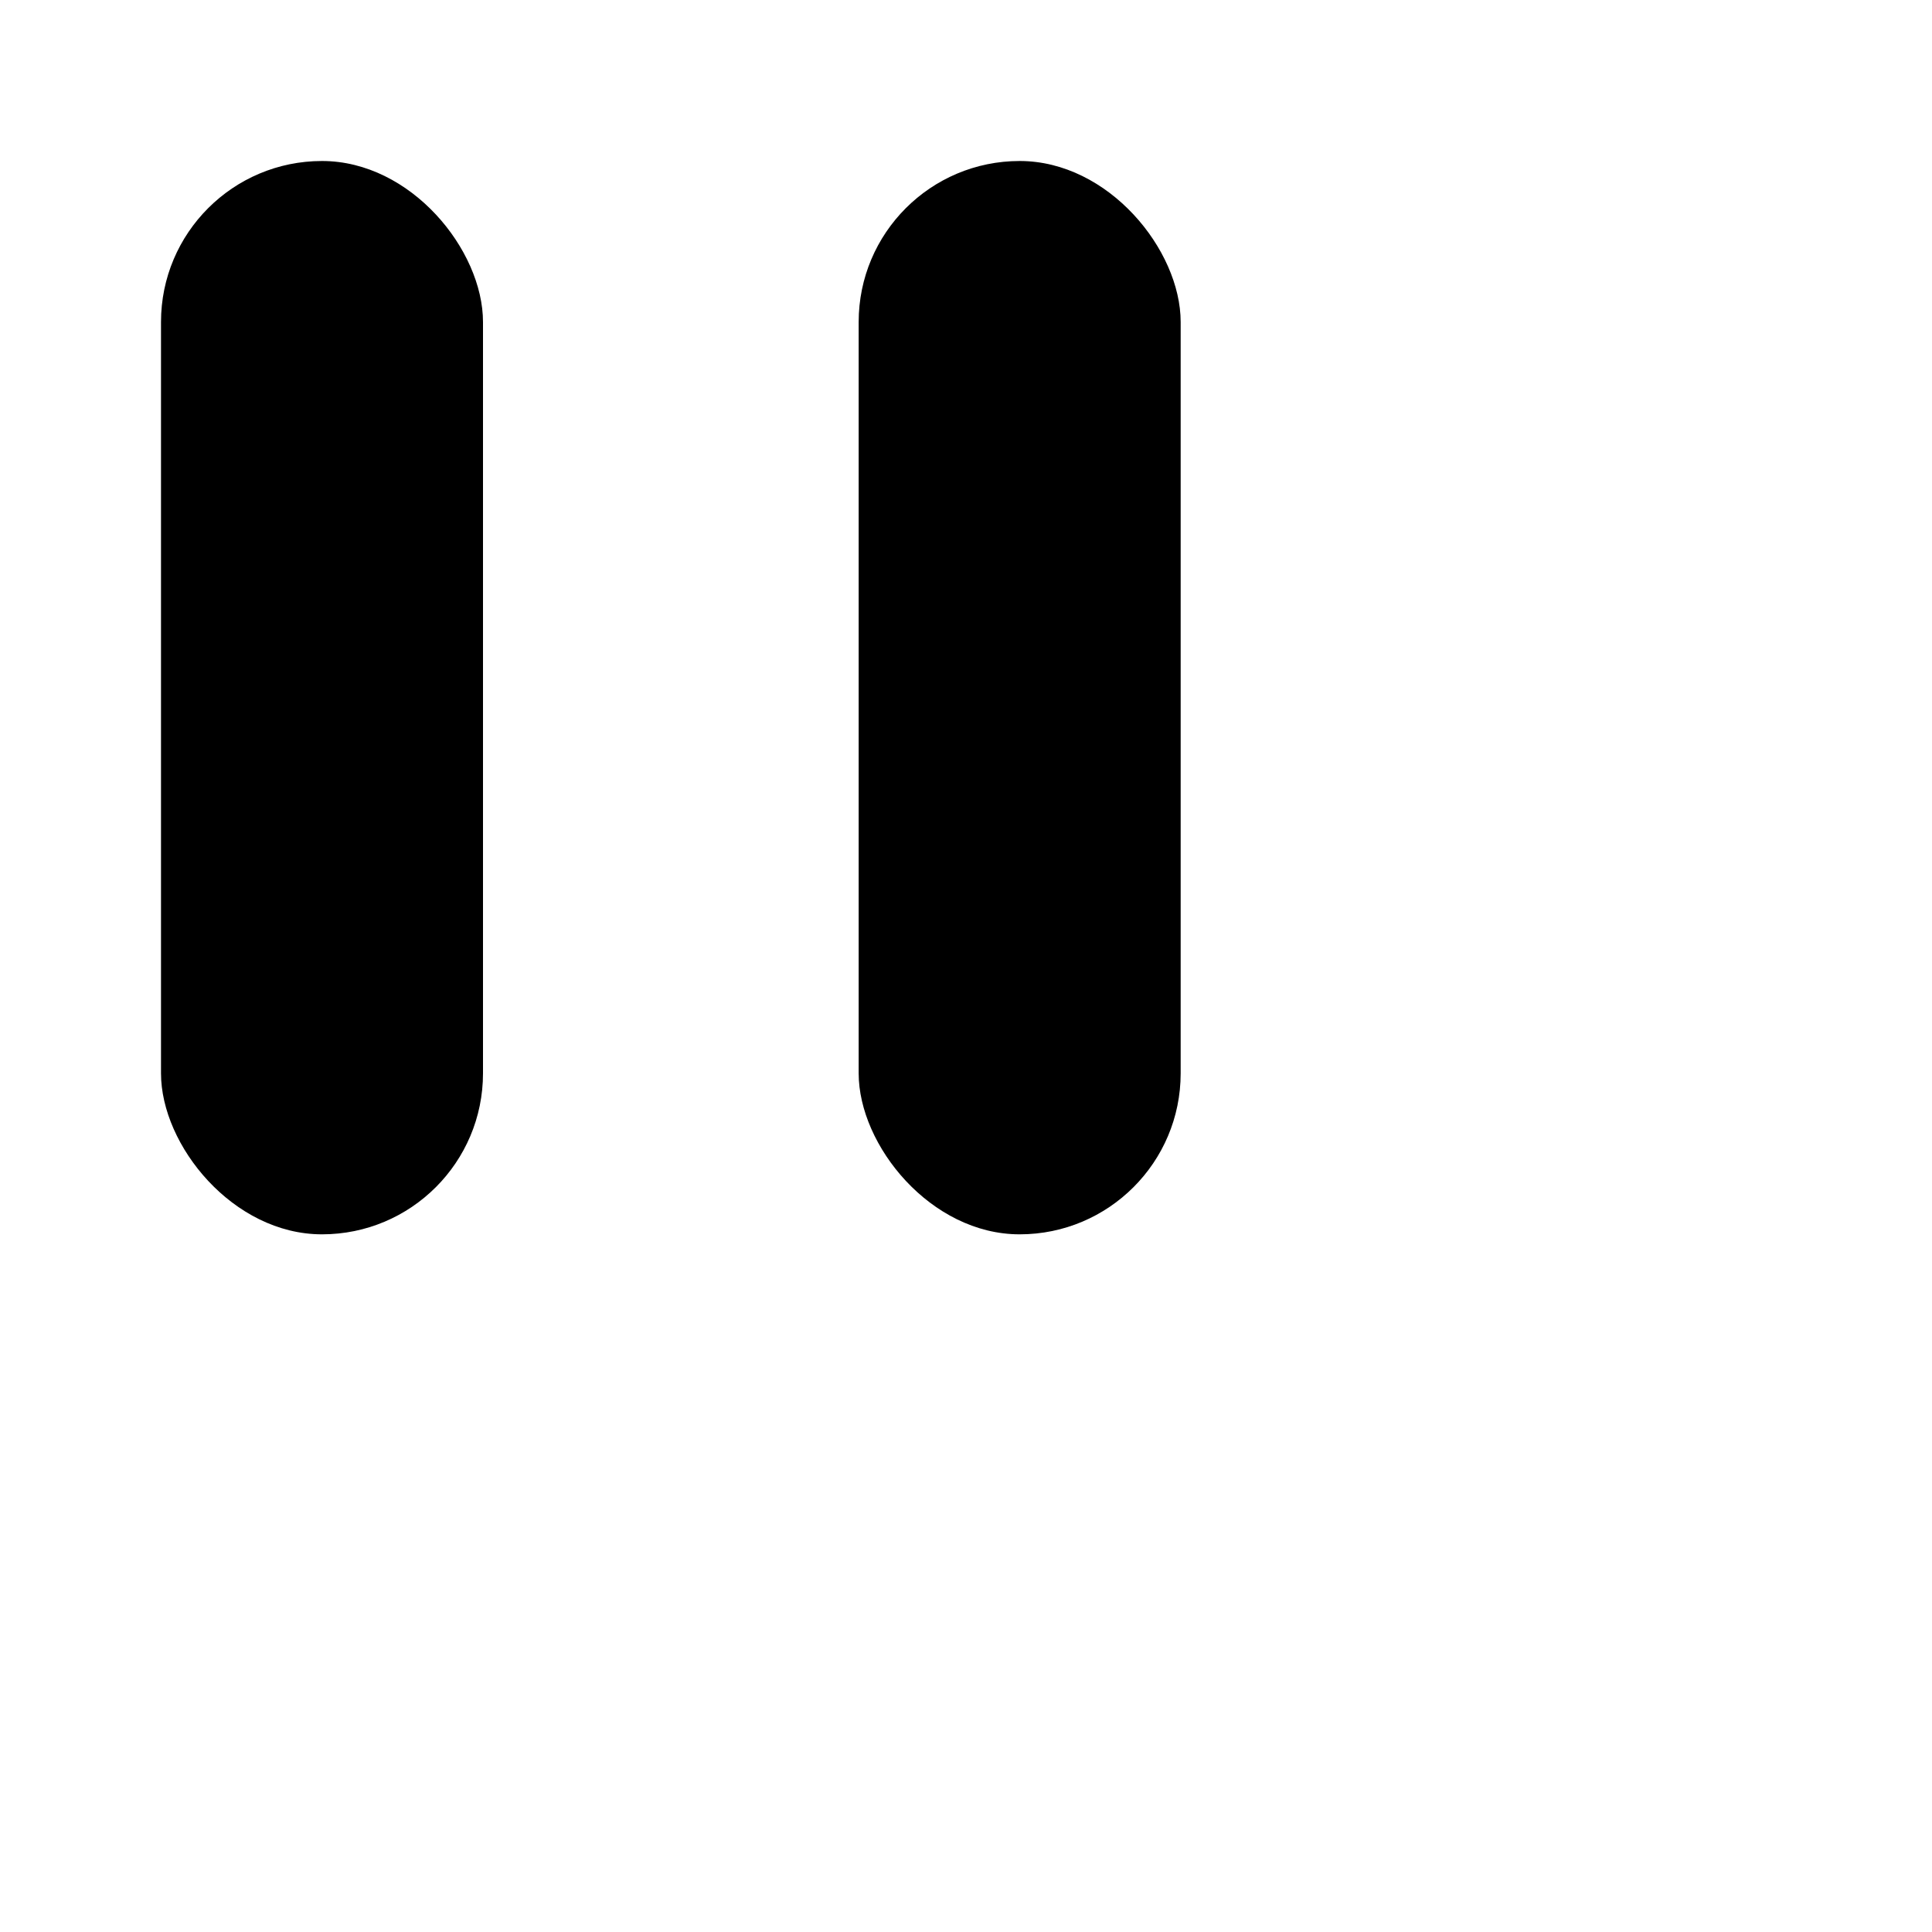
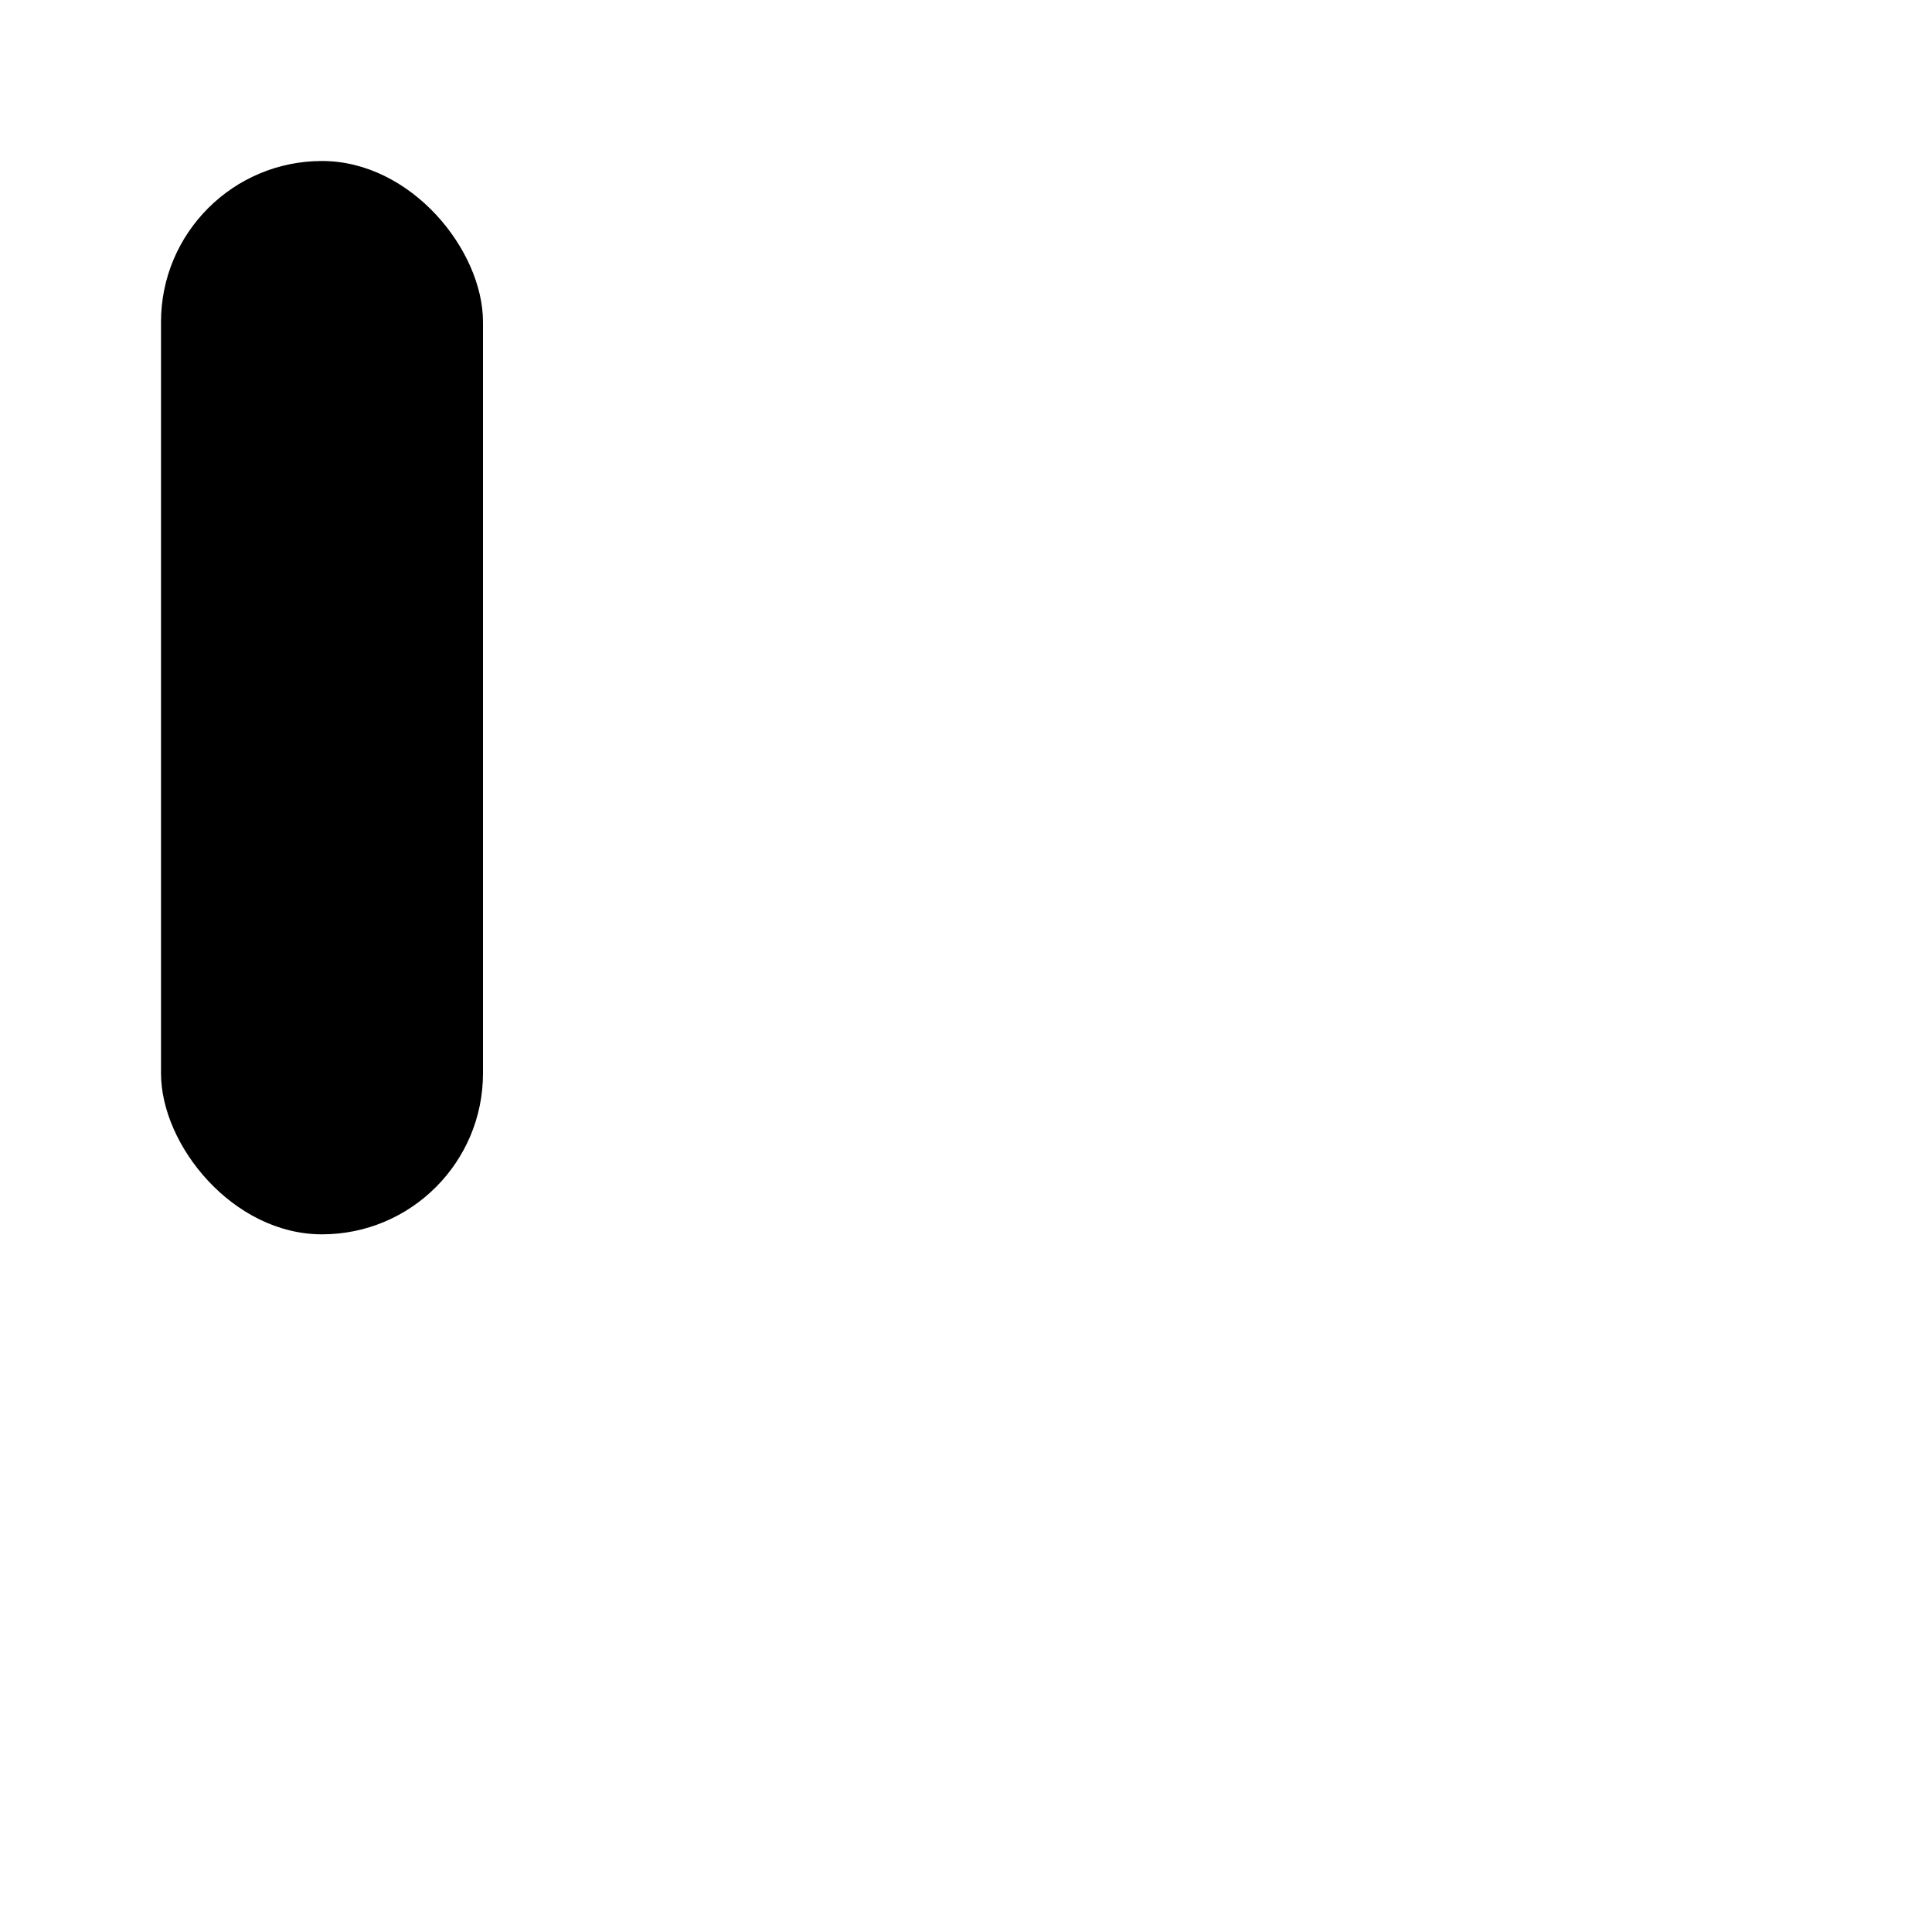
<svg xmlns="http://www.w3.org/2000/svg" height="36" stroke-linecap="round" stroke-linejoin="round" stroke-width="1.5" viewbox="0 0 24 24" width="36">
  <rect height="20" rx="3" width="6" x="3" y="3" />
-   <rect height="20" rx="3" width="6" x="16" y="3" />
</svg>